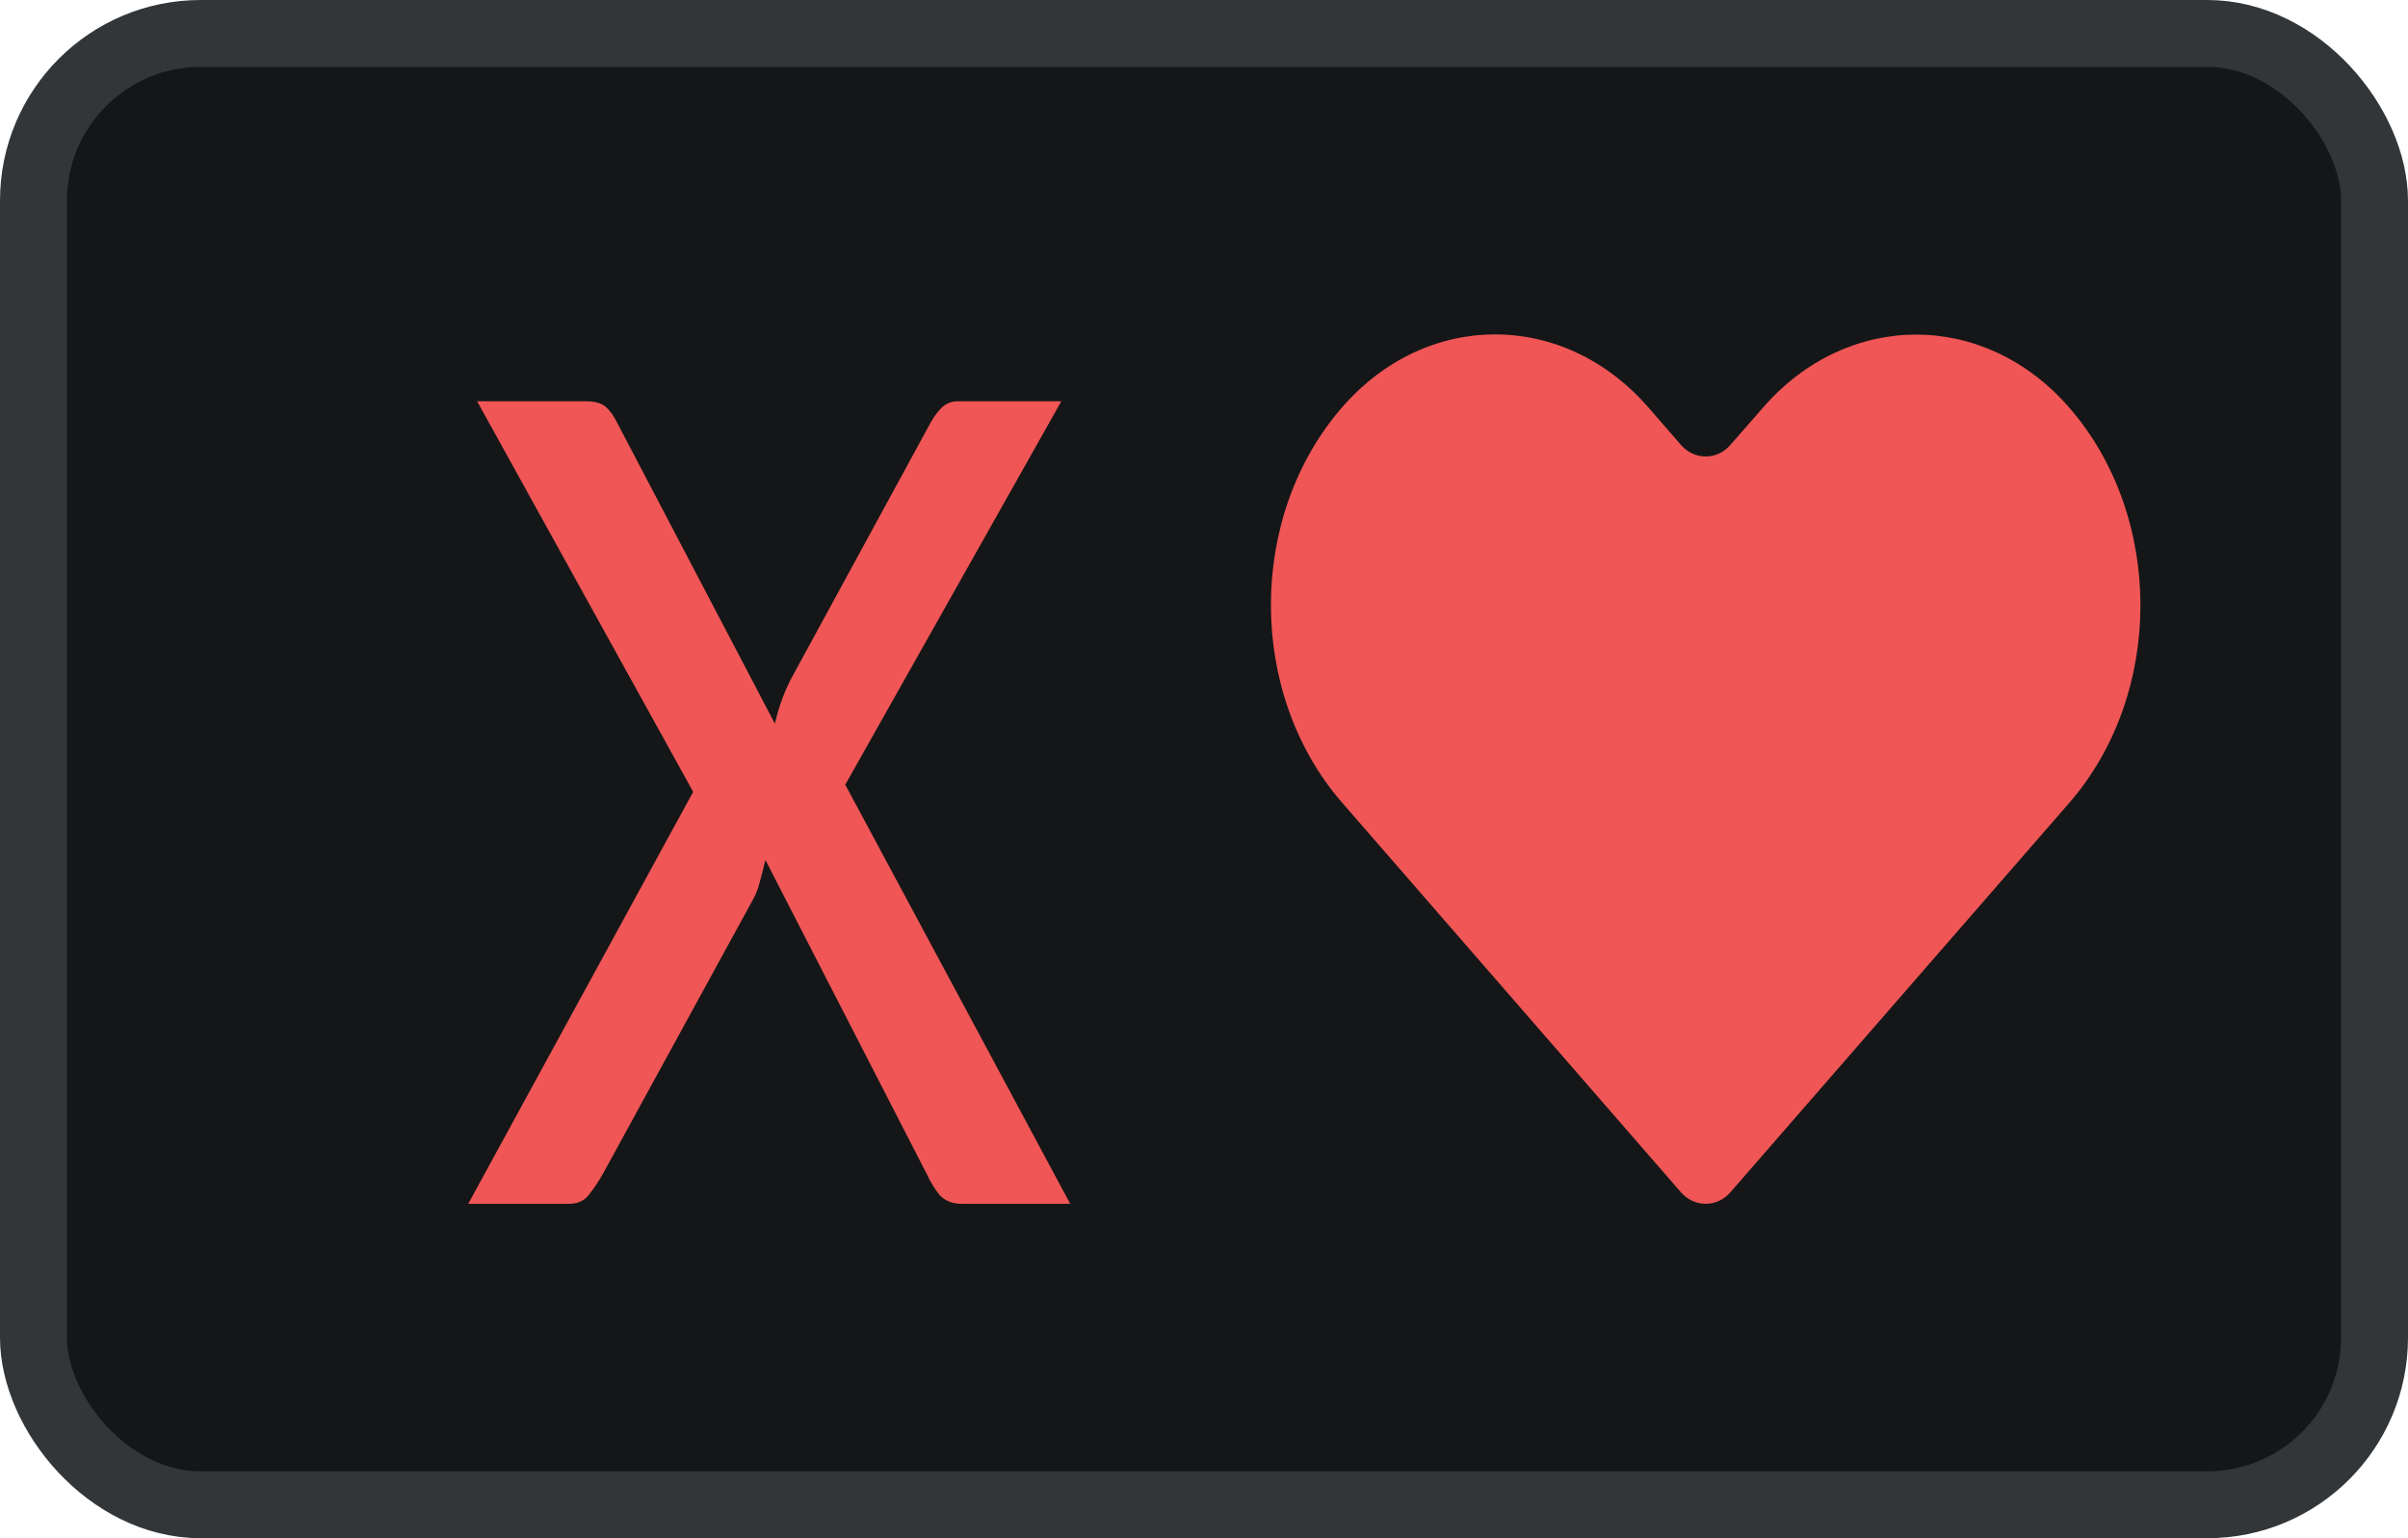
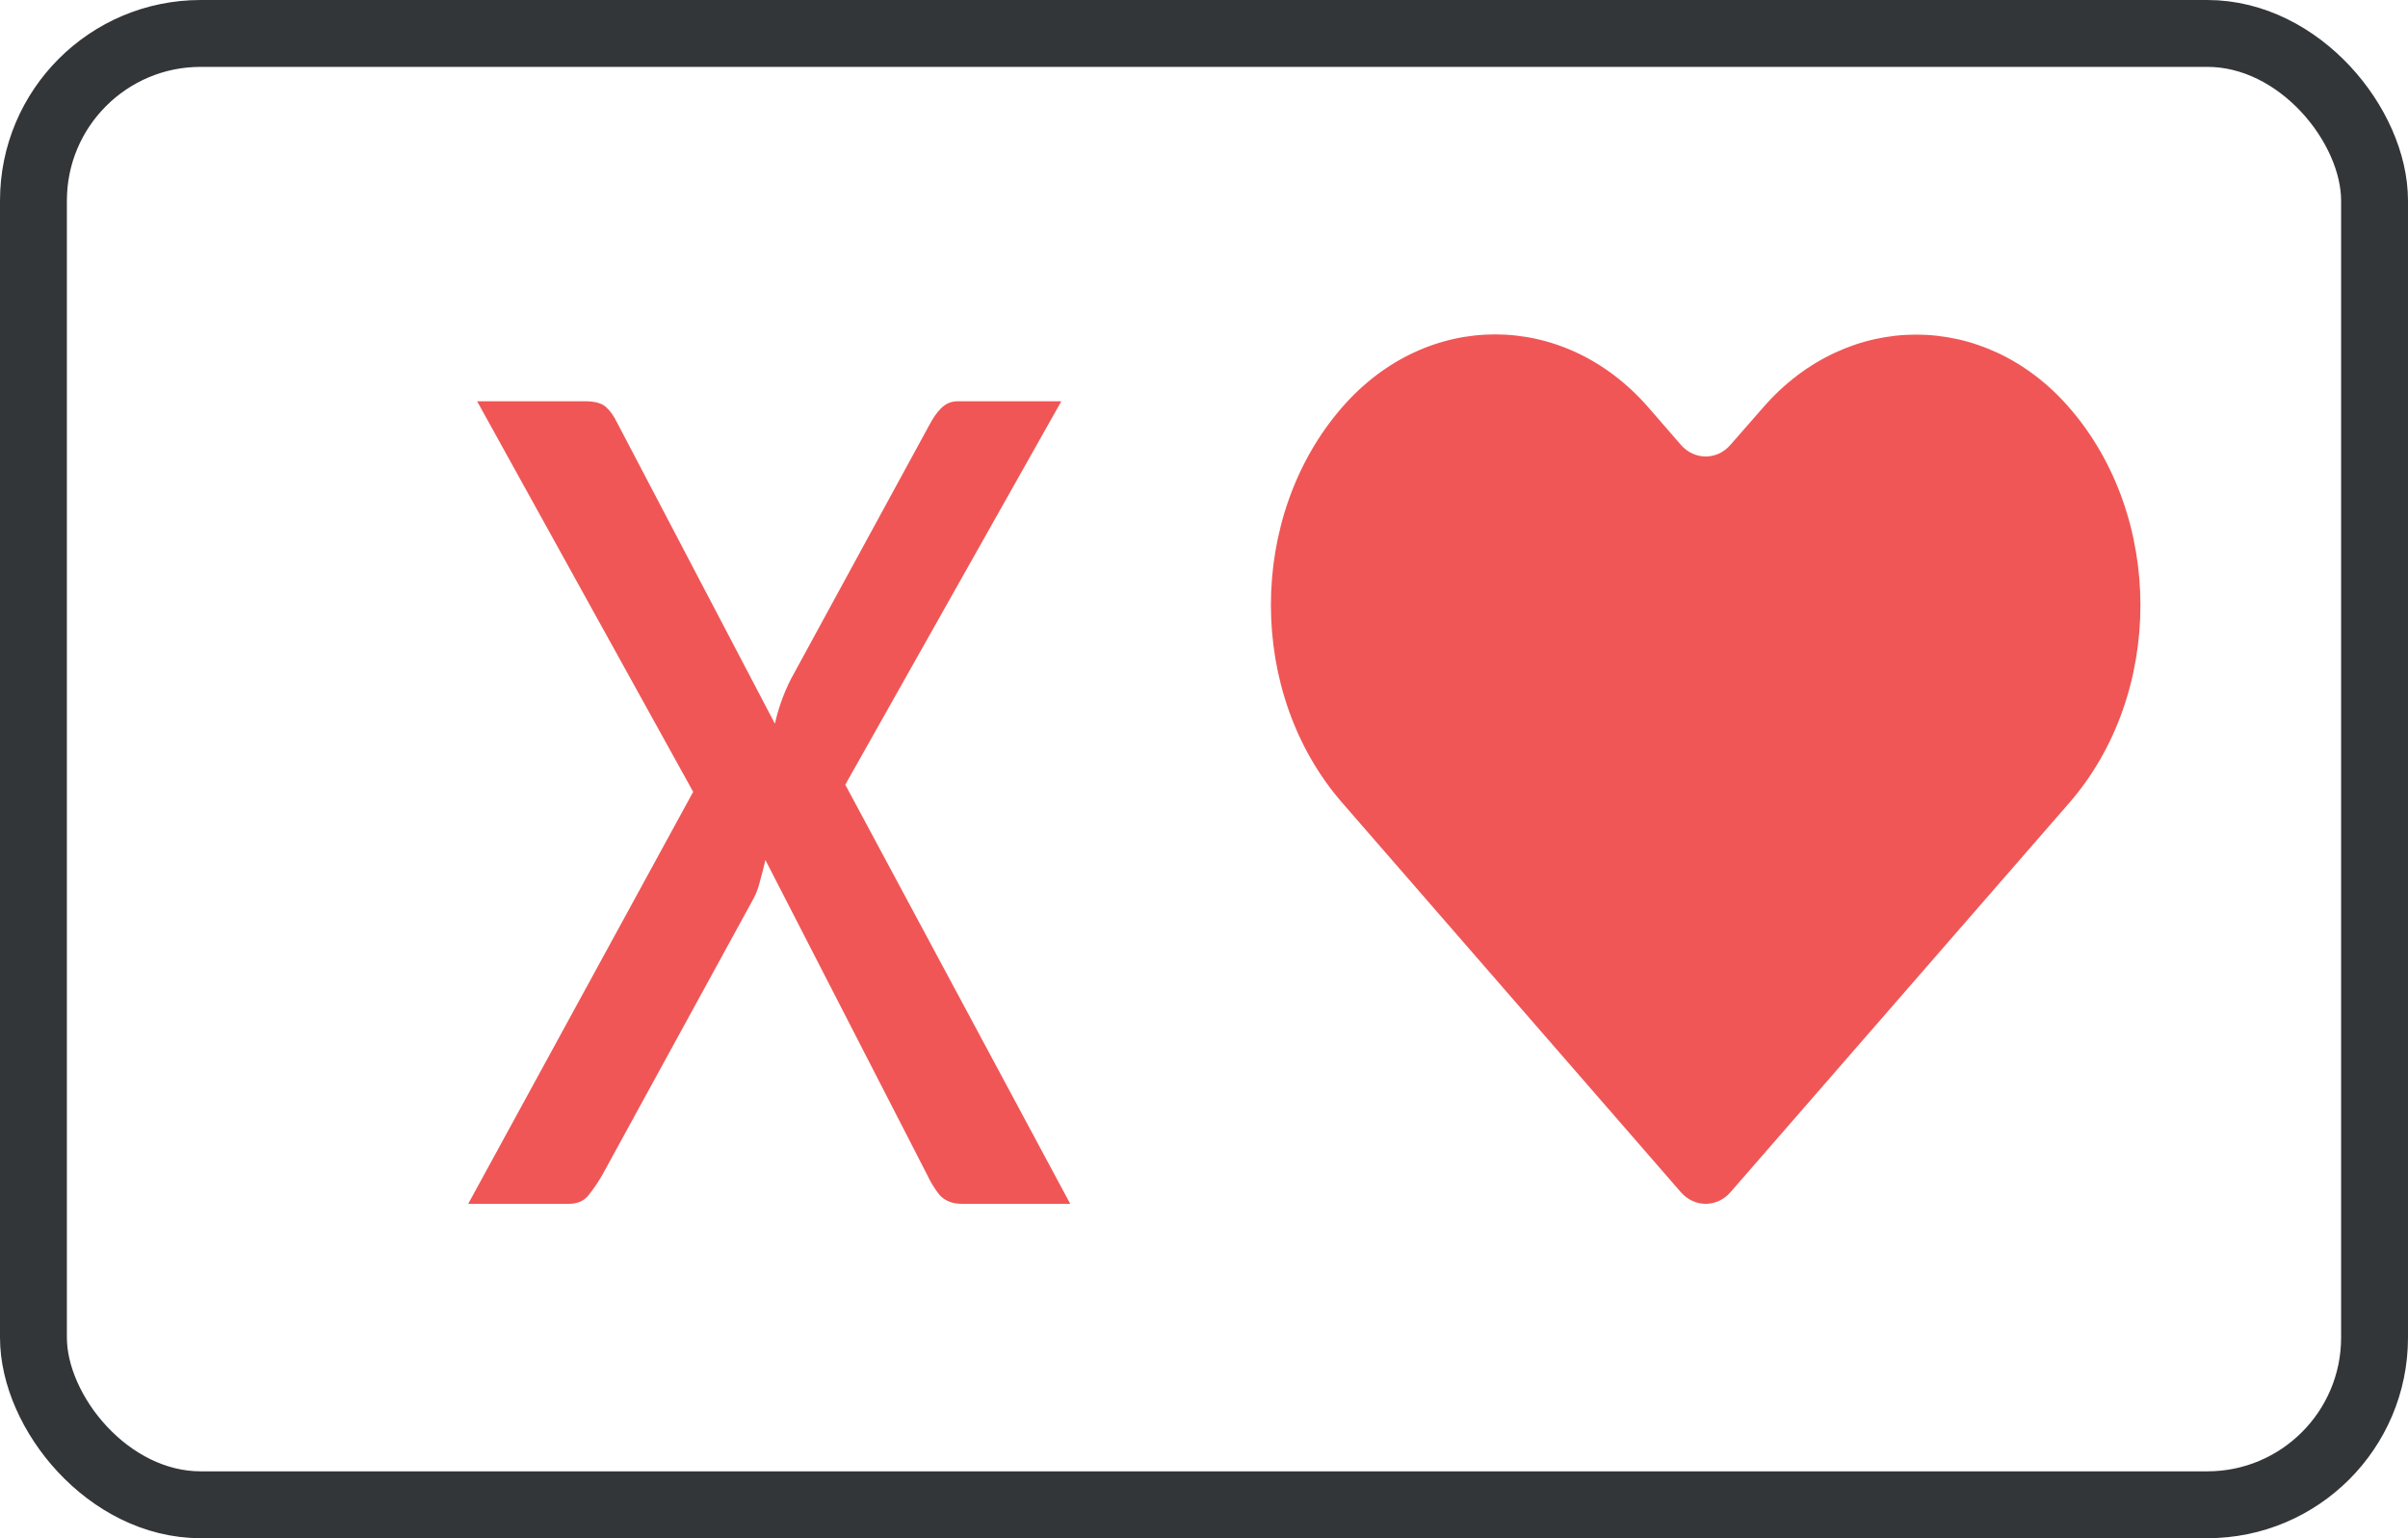
<svg xmlns="http://www.w3.org/2000/svg" width="36" height="23" viewBox="0 0 36 23" fill="none">
-   <rect x="0.5" y="0.5" width="35" height="22" rx="2.5" fill="#151617" />
  <rect x="0.5" y="0.5" width="35" height="22" rx="2.5" stroke="#333638" />
  <path d="M30.934 6.093C29.671 4.64 27.622 4.64 26.359 6.093L25.87 6.652C25.668 6.884 25.332 6.883 25.13 6.652L24.641 6.089C23.375 4.637 21.329 4.637 20.066 6.089C18.645 7.721 18.645 10.371 20.066 12.003L25.129 17.826C25.332 18.058 25.668 18.058 25.871 17.826L30.934 12.007C32.355 10.375 32.355 7.725 30.934 6.093Z" fill="#F05656" />
  <path d="M16 18H14.38C14.241 18 14.13 17.957 14.048 17.87C13.973 17.775 13.909 17.672 13.859 17.562L11.443 12.859C11.418 12.969 11.389 13.08 11.358 13.191C11.333 13.293 11.295 13.388 11.244 13.475L9.008 17.562C8.945 17.672 8.876 17.775 8.8 17.87C8.731 17.957 8.633 18 8.506 18H7L10.363 11.84L7.133 6H8.753C8.892 6 8.993 6.028 9.056 6.083C9.119 6.138 9.176 6.217 9.226 6.32L11.585 10.821C11.636 10.592 11.715 10.371 11.822 10.158L13.887 6.367C13.944 6.257 14.004 6.17 14.067 6.107C14.137 6.036 14.219 6 14.314 6H15.867L12.637 11.733L16 18Z" fill="#F05656" />
</svg>